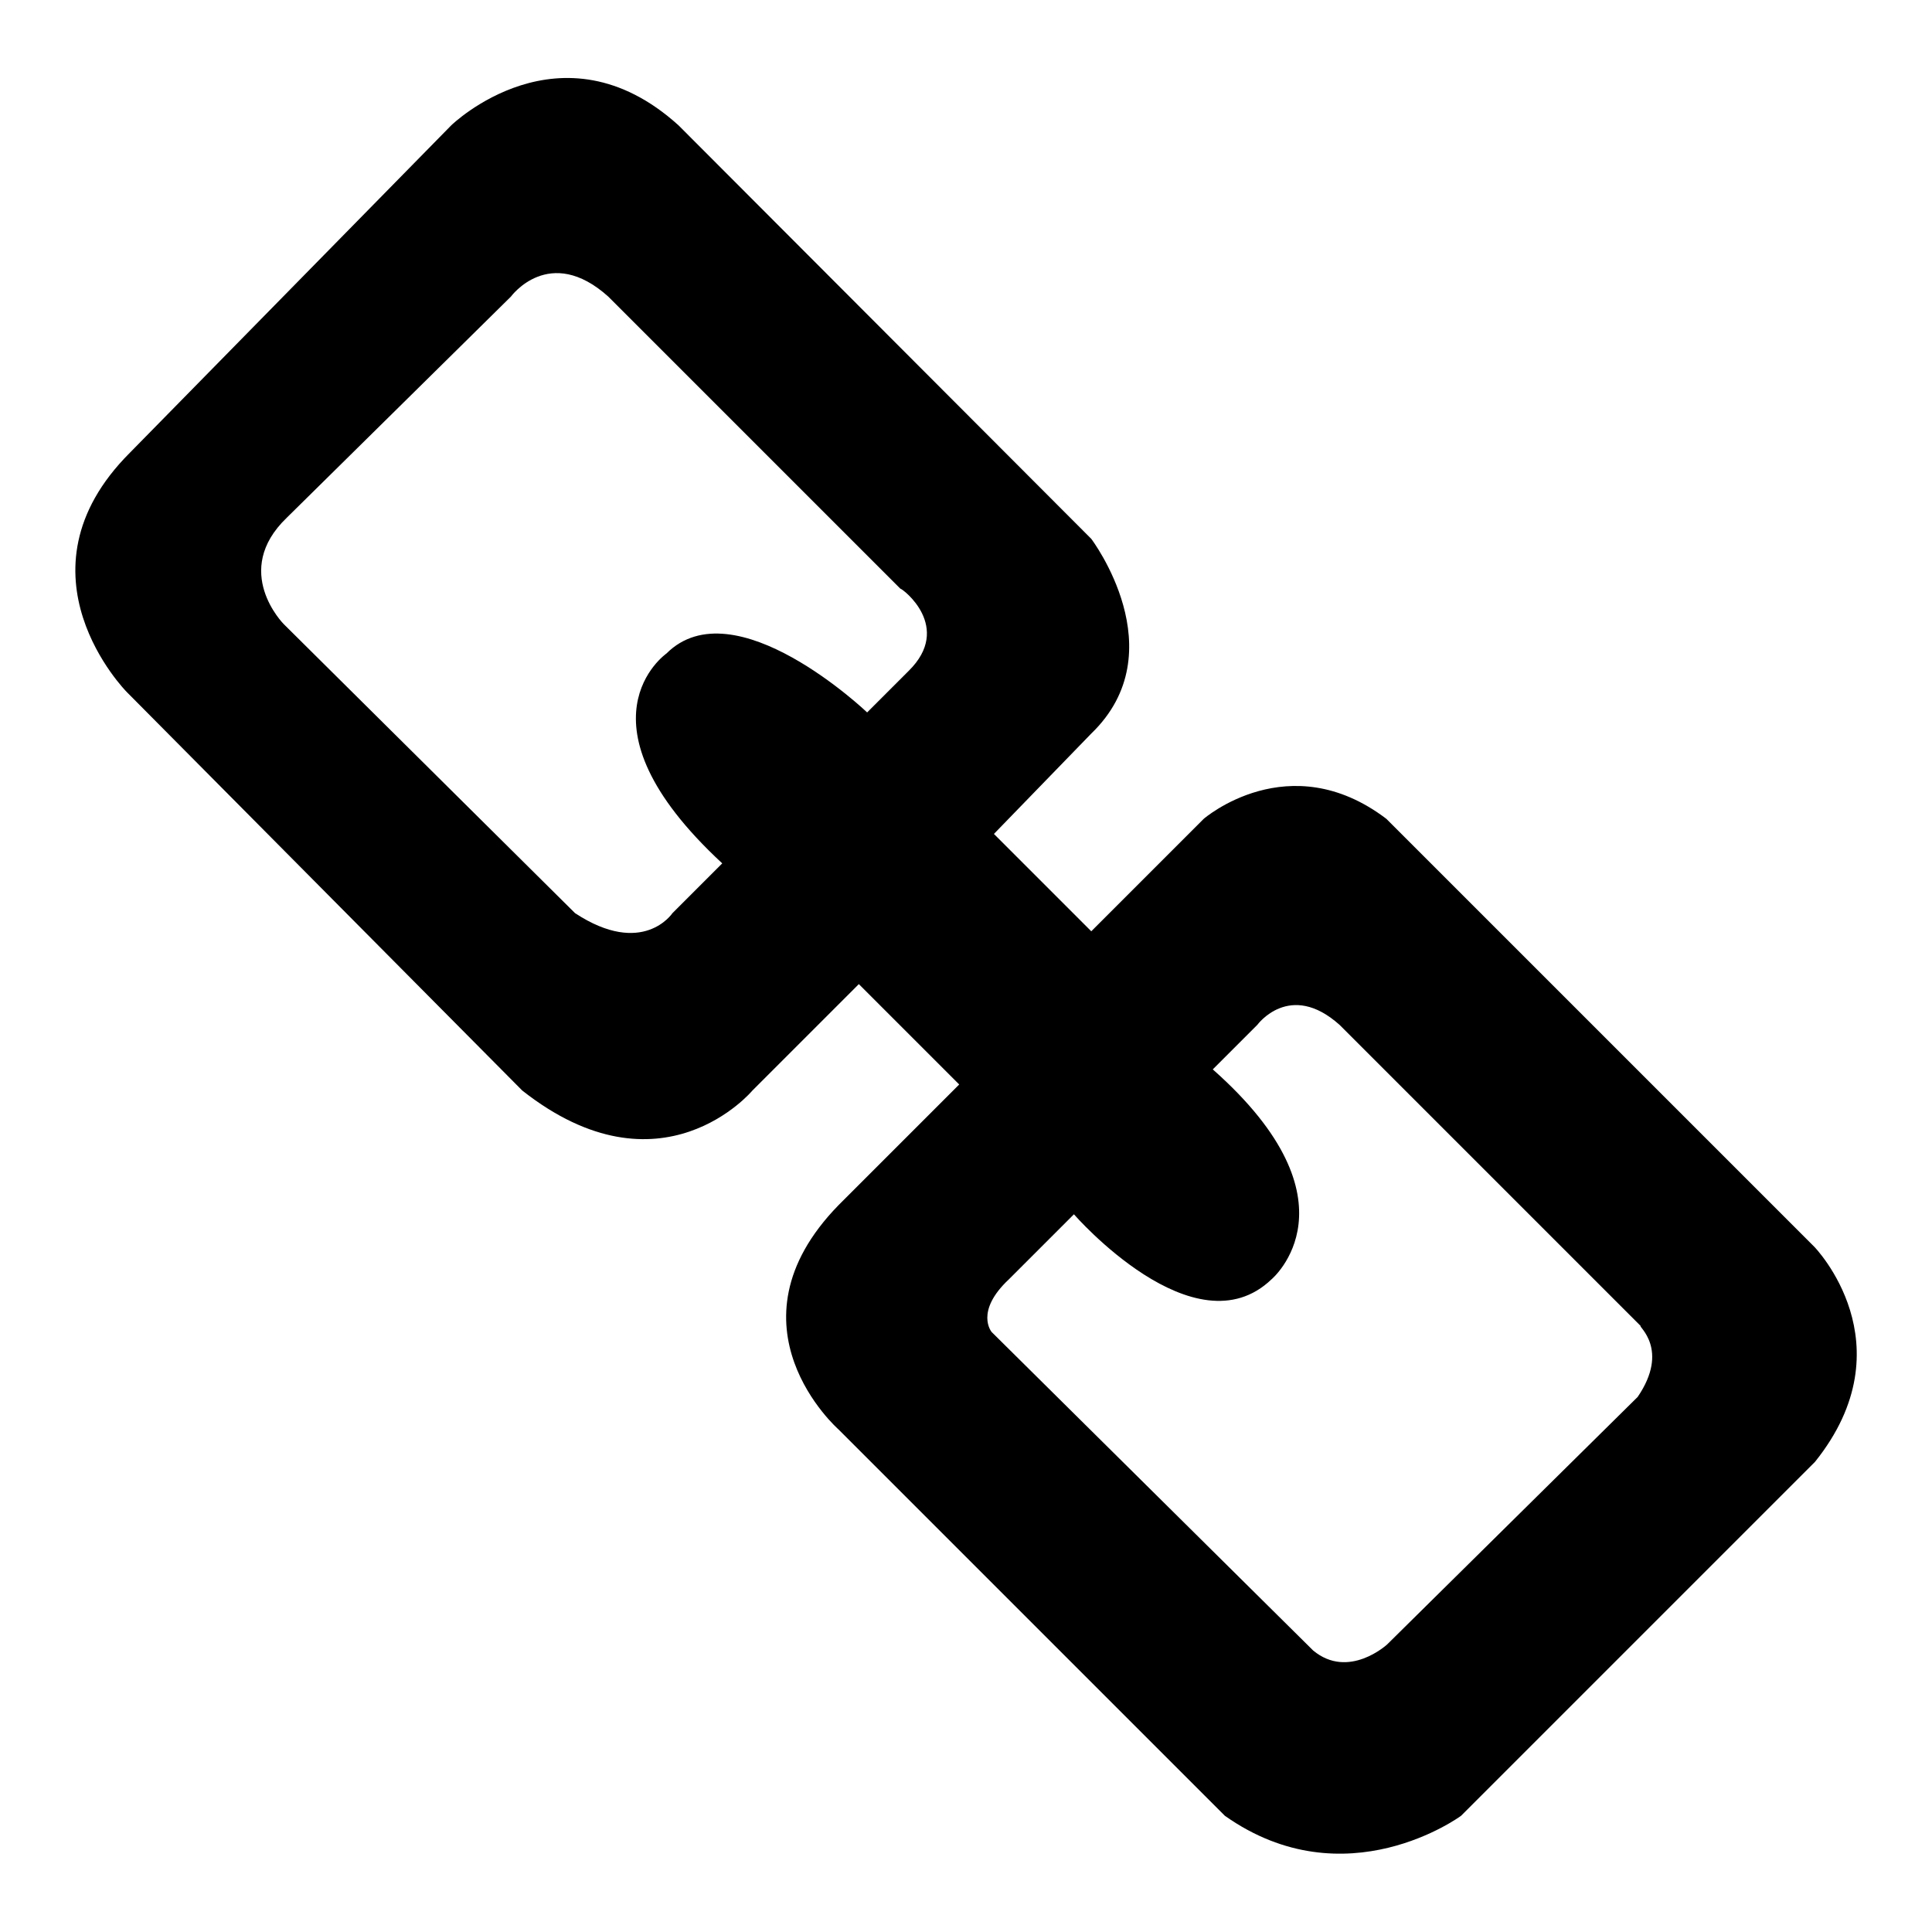
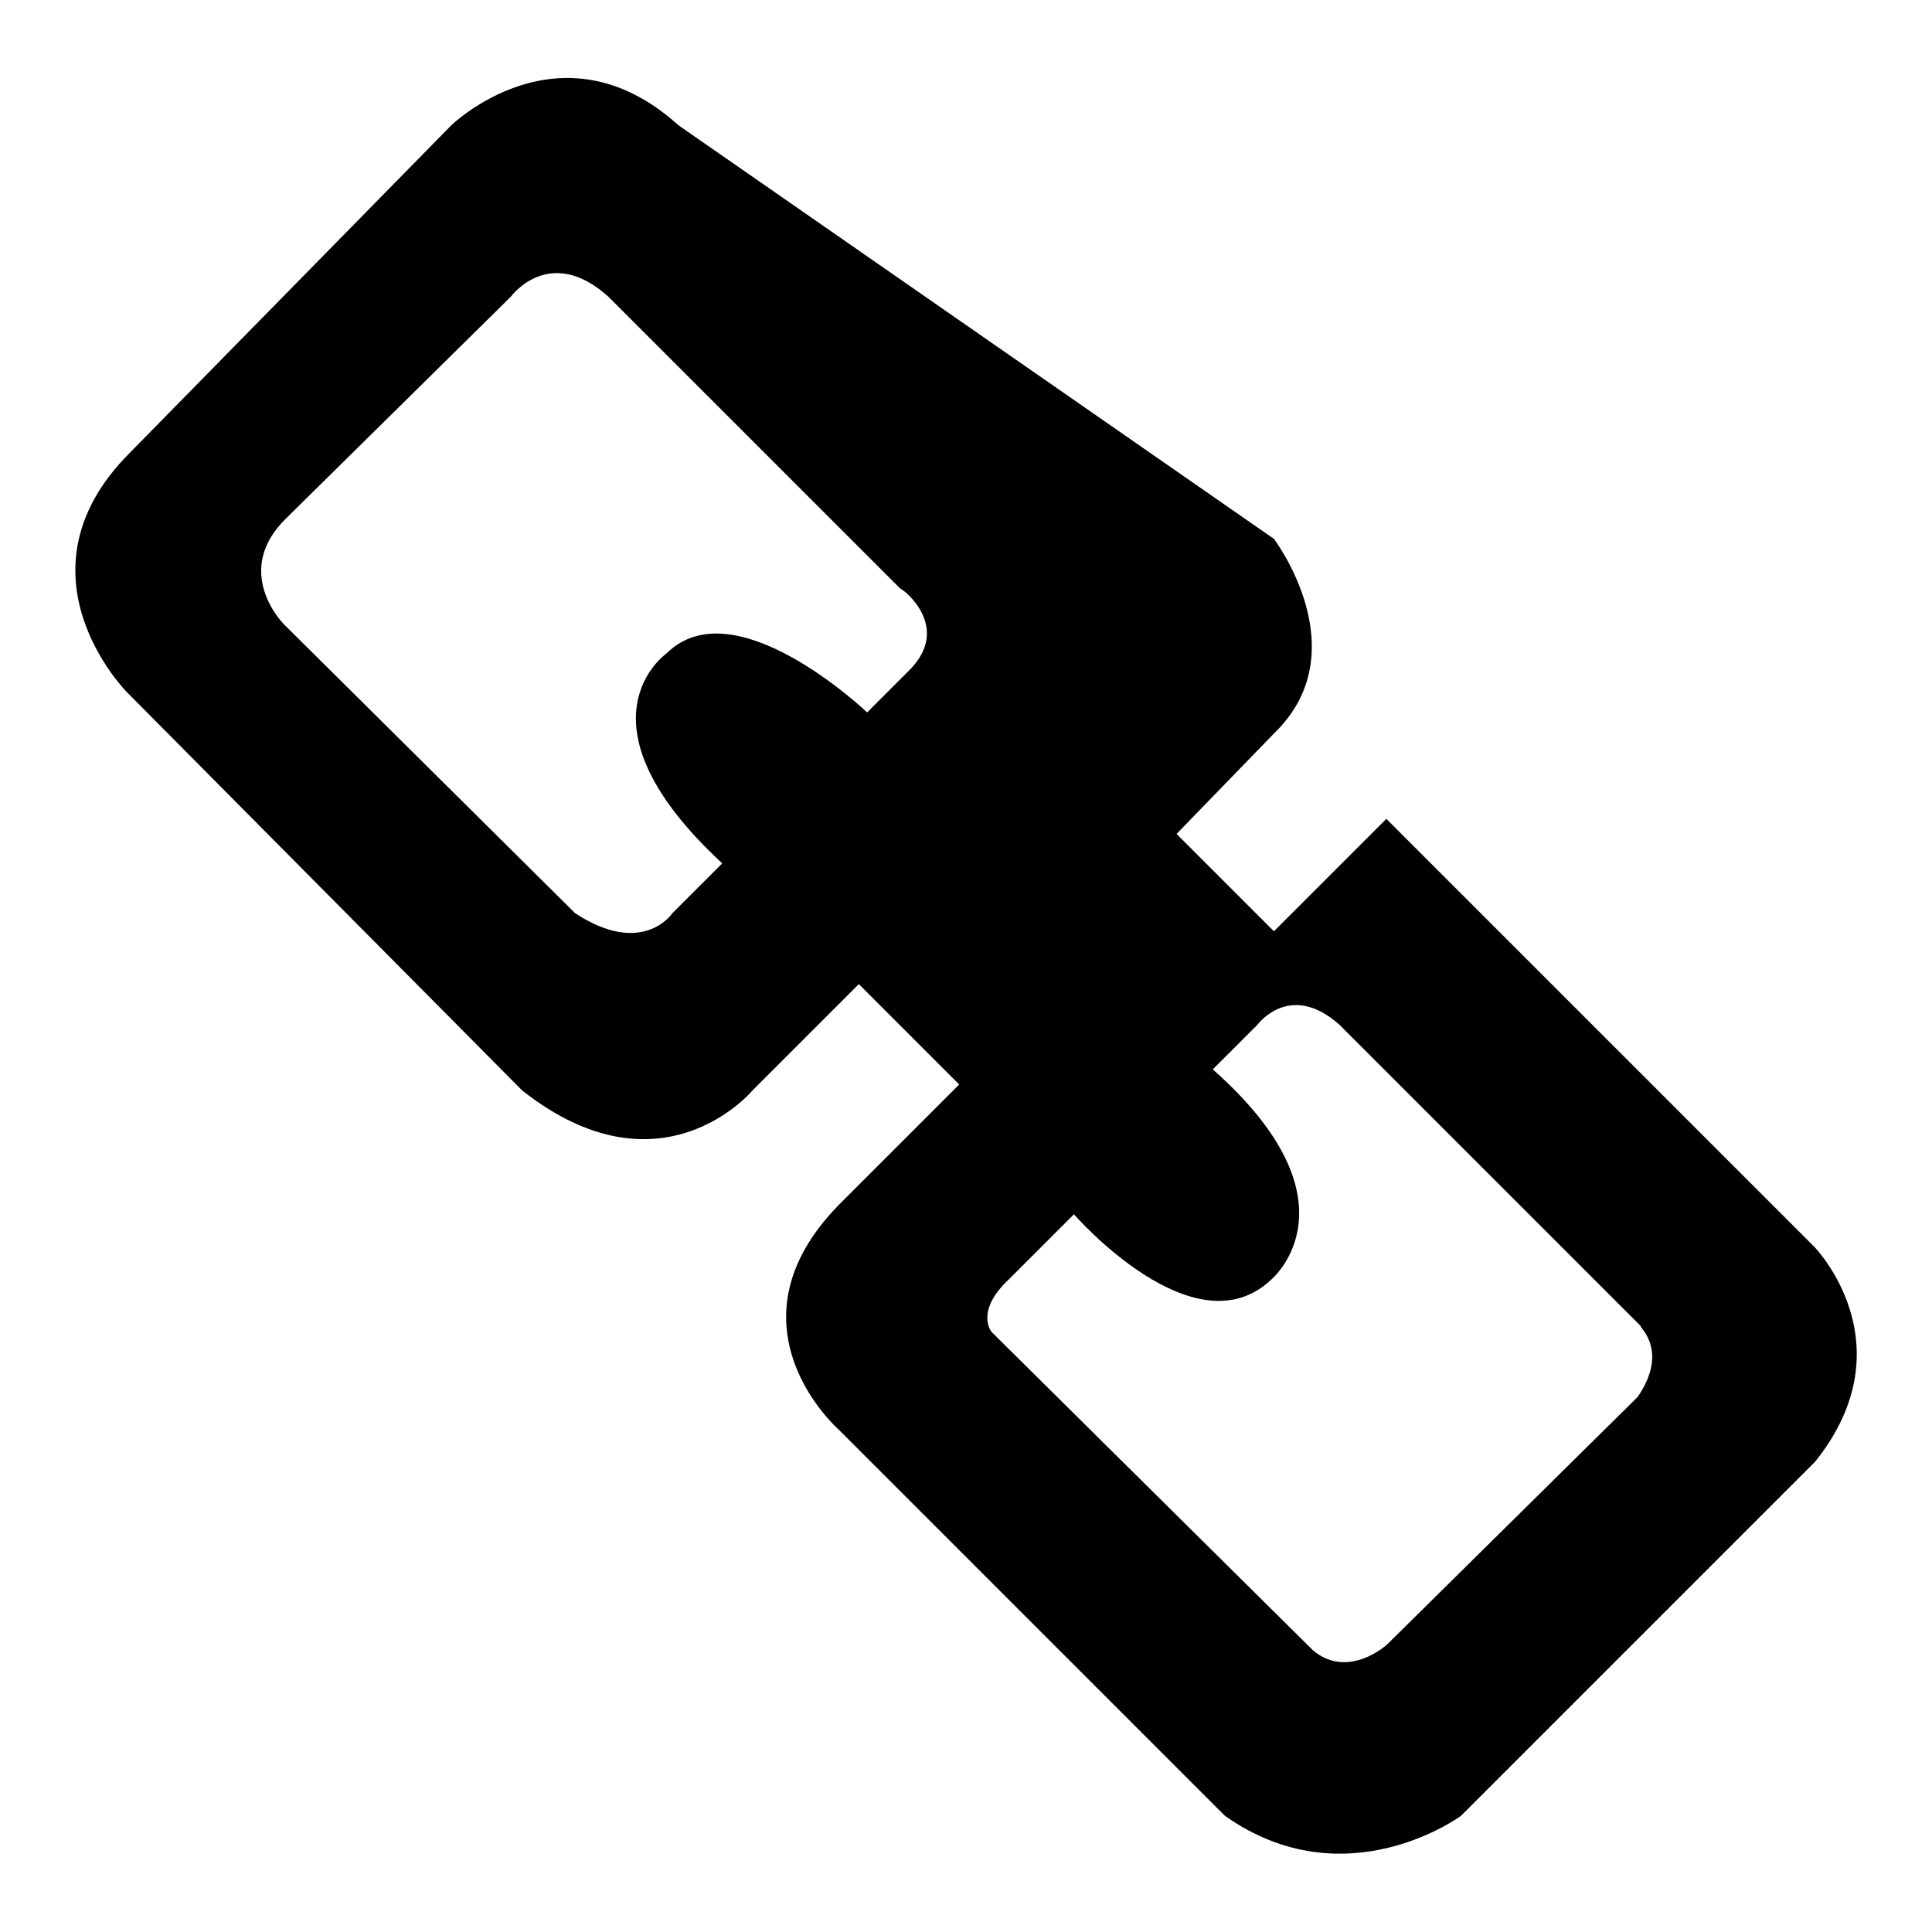
<svg xmlns="http://www.w3.org/2000/svg" version="1.1" x="0px" y="0px" viewBox="0 0 256 256" enable-background="new 0 0 256 256" xml:space="preserve">
  <g>
-     <path fill="#000000" d="M240.4,165.2l-56.7-56.7c-12.9-9.8-24.2,0-24.2,0l-14.9,14.9l-12.9-12.9l12.9-13.3c11.3-10.9,0-25.8,0-25.8 L89.9,16.6c-15.6-14.1-30.1,0-30.1,0L17.2,60c-16,16-0.4,31.7-0.4,31.7l52.4,52.8c18.4,14.5,30.5,0,30.5,0l14.1-14.1l13.3,13.3 l-16,16c-15.6,16,0,29.7,0,29.7l51.2,51.2c16,11.3,31.3,0,31.3,0l46.9-46.9C253,178.1,240.4,165.2,240.4,165.2z M120.4,88.9 l-5.5,5.5c0,0-17.6-16.8-26.6-7.8c0,0-12.9,9,7.4,27.8l-6.6,6.6c0,0-3.9,5.9-12.9,0L37.6,82.7c0,0-7-7,0.4-14.1l29.7-29.3 c0,0,5.1-7,12.9,0L119.3,78C119.6,78,126.3,83.1,120.4,88.9z M217,185.1l-33.2,32.8c0,0-5.1,4.7-9.8,0.8l-42.6-42.2 c0,0-2.3-2.7,2.3-7l8.6-8.6c0,0,16,18.4,26.2,8.6c0,0,12.1-10.2-7.8-27.8l5.9-5.9c0,0,4.3-5.9,10.9,0l39.9,39.9 C217,175.7,221.3,178.8,217,185.1z" />
+     <path fill="#000000" d="M240.4,165.2l-56.7-56.7l-14.9,14.9l-12.9-12.9l12.9-13.3c11.3-10.9,0-25.8,0-25.8 L89.9,16.6c-15.6-14.1-30.1,0-30.1,0L17.2,60c-16,16-0.4,31.7-0.4,31.7l52.4,52.8c18.4,14.5,30.5,0,30.5,0l14.1-14.1l13.3,13.3 l-16,16c-15.6,16,0,29.7,0,29.7l51.2,51.2c16,11.3,31.3,0,31.3,0l46.9-46.9C253,178.1,240.4,165.2,240.4,165.2z M120.4,88.9 l-5.5,5.5c0,0-17.6-16.8-26.6-7.8c0,0-12.9,9,7.4,27.8l-6.6,6.6c0,0-3.9,5.9-12.9,0L37.6,82.7c0,0-7-7,0.4-14.1l29.7-29.3 c0,0,5.1-7,12.9,0L119.3,78C119.6,78,126.3,83.1,120.4,88.9z M217,185.1l-33.2,32.8c0,0-5.1,4.7-9.8,0.8l-42.6-42.2 c0,0-2.3-2.7,2.3-7l8.6-8.6c0,0,16,18.4,26.2,8.6c0,0,12.1-10.2-7.8-27.8l5.9-5.9c0,0,4.3-5.9,10.9,0l39.9,39.9 C217,175.7,221.3,178.8,217,185.1z" />
  </g>
</svg>